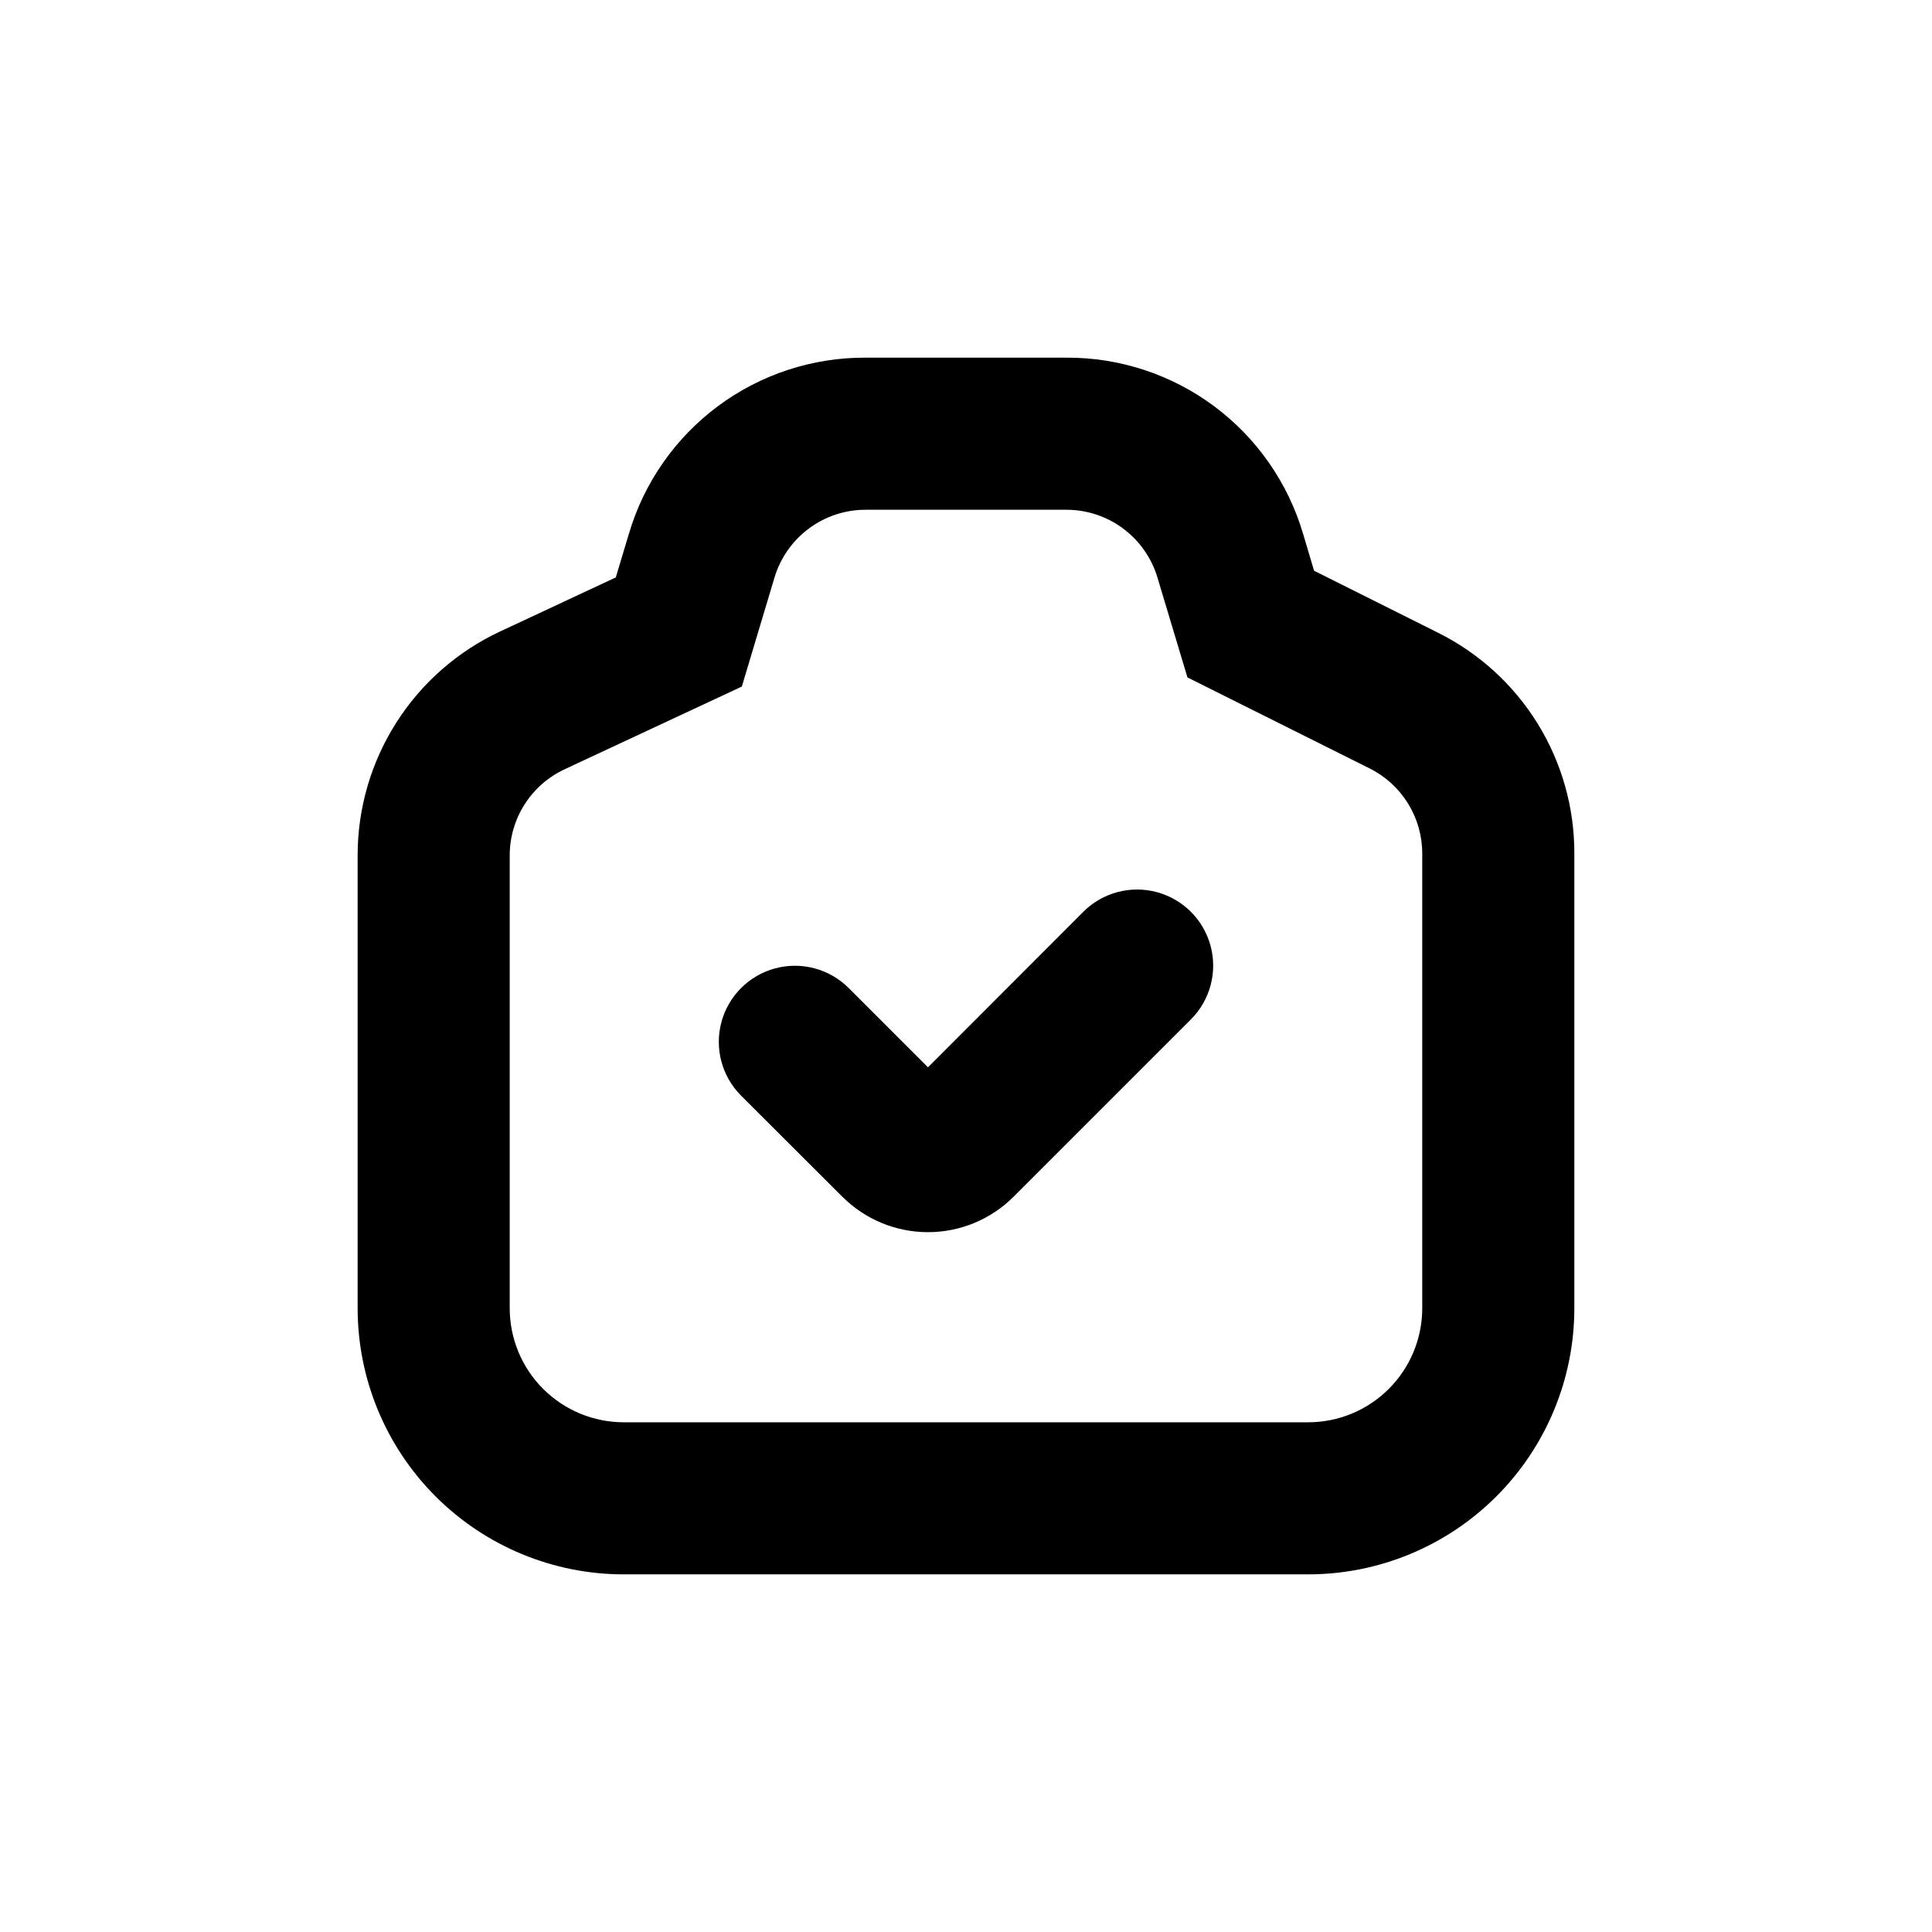
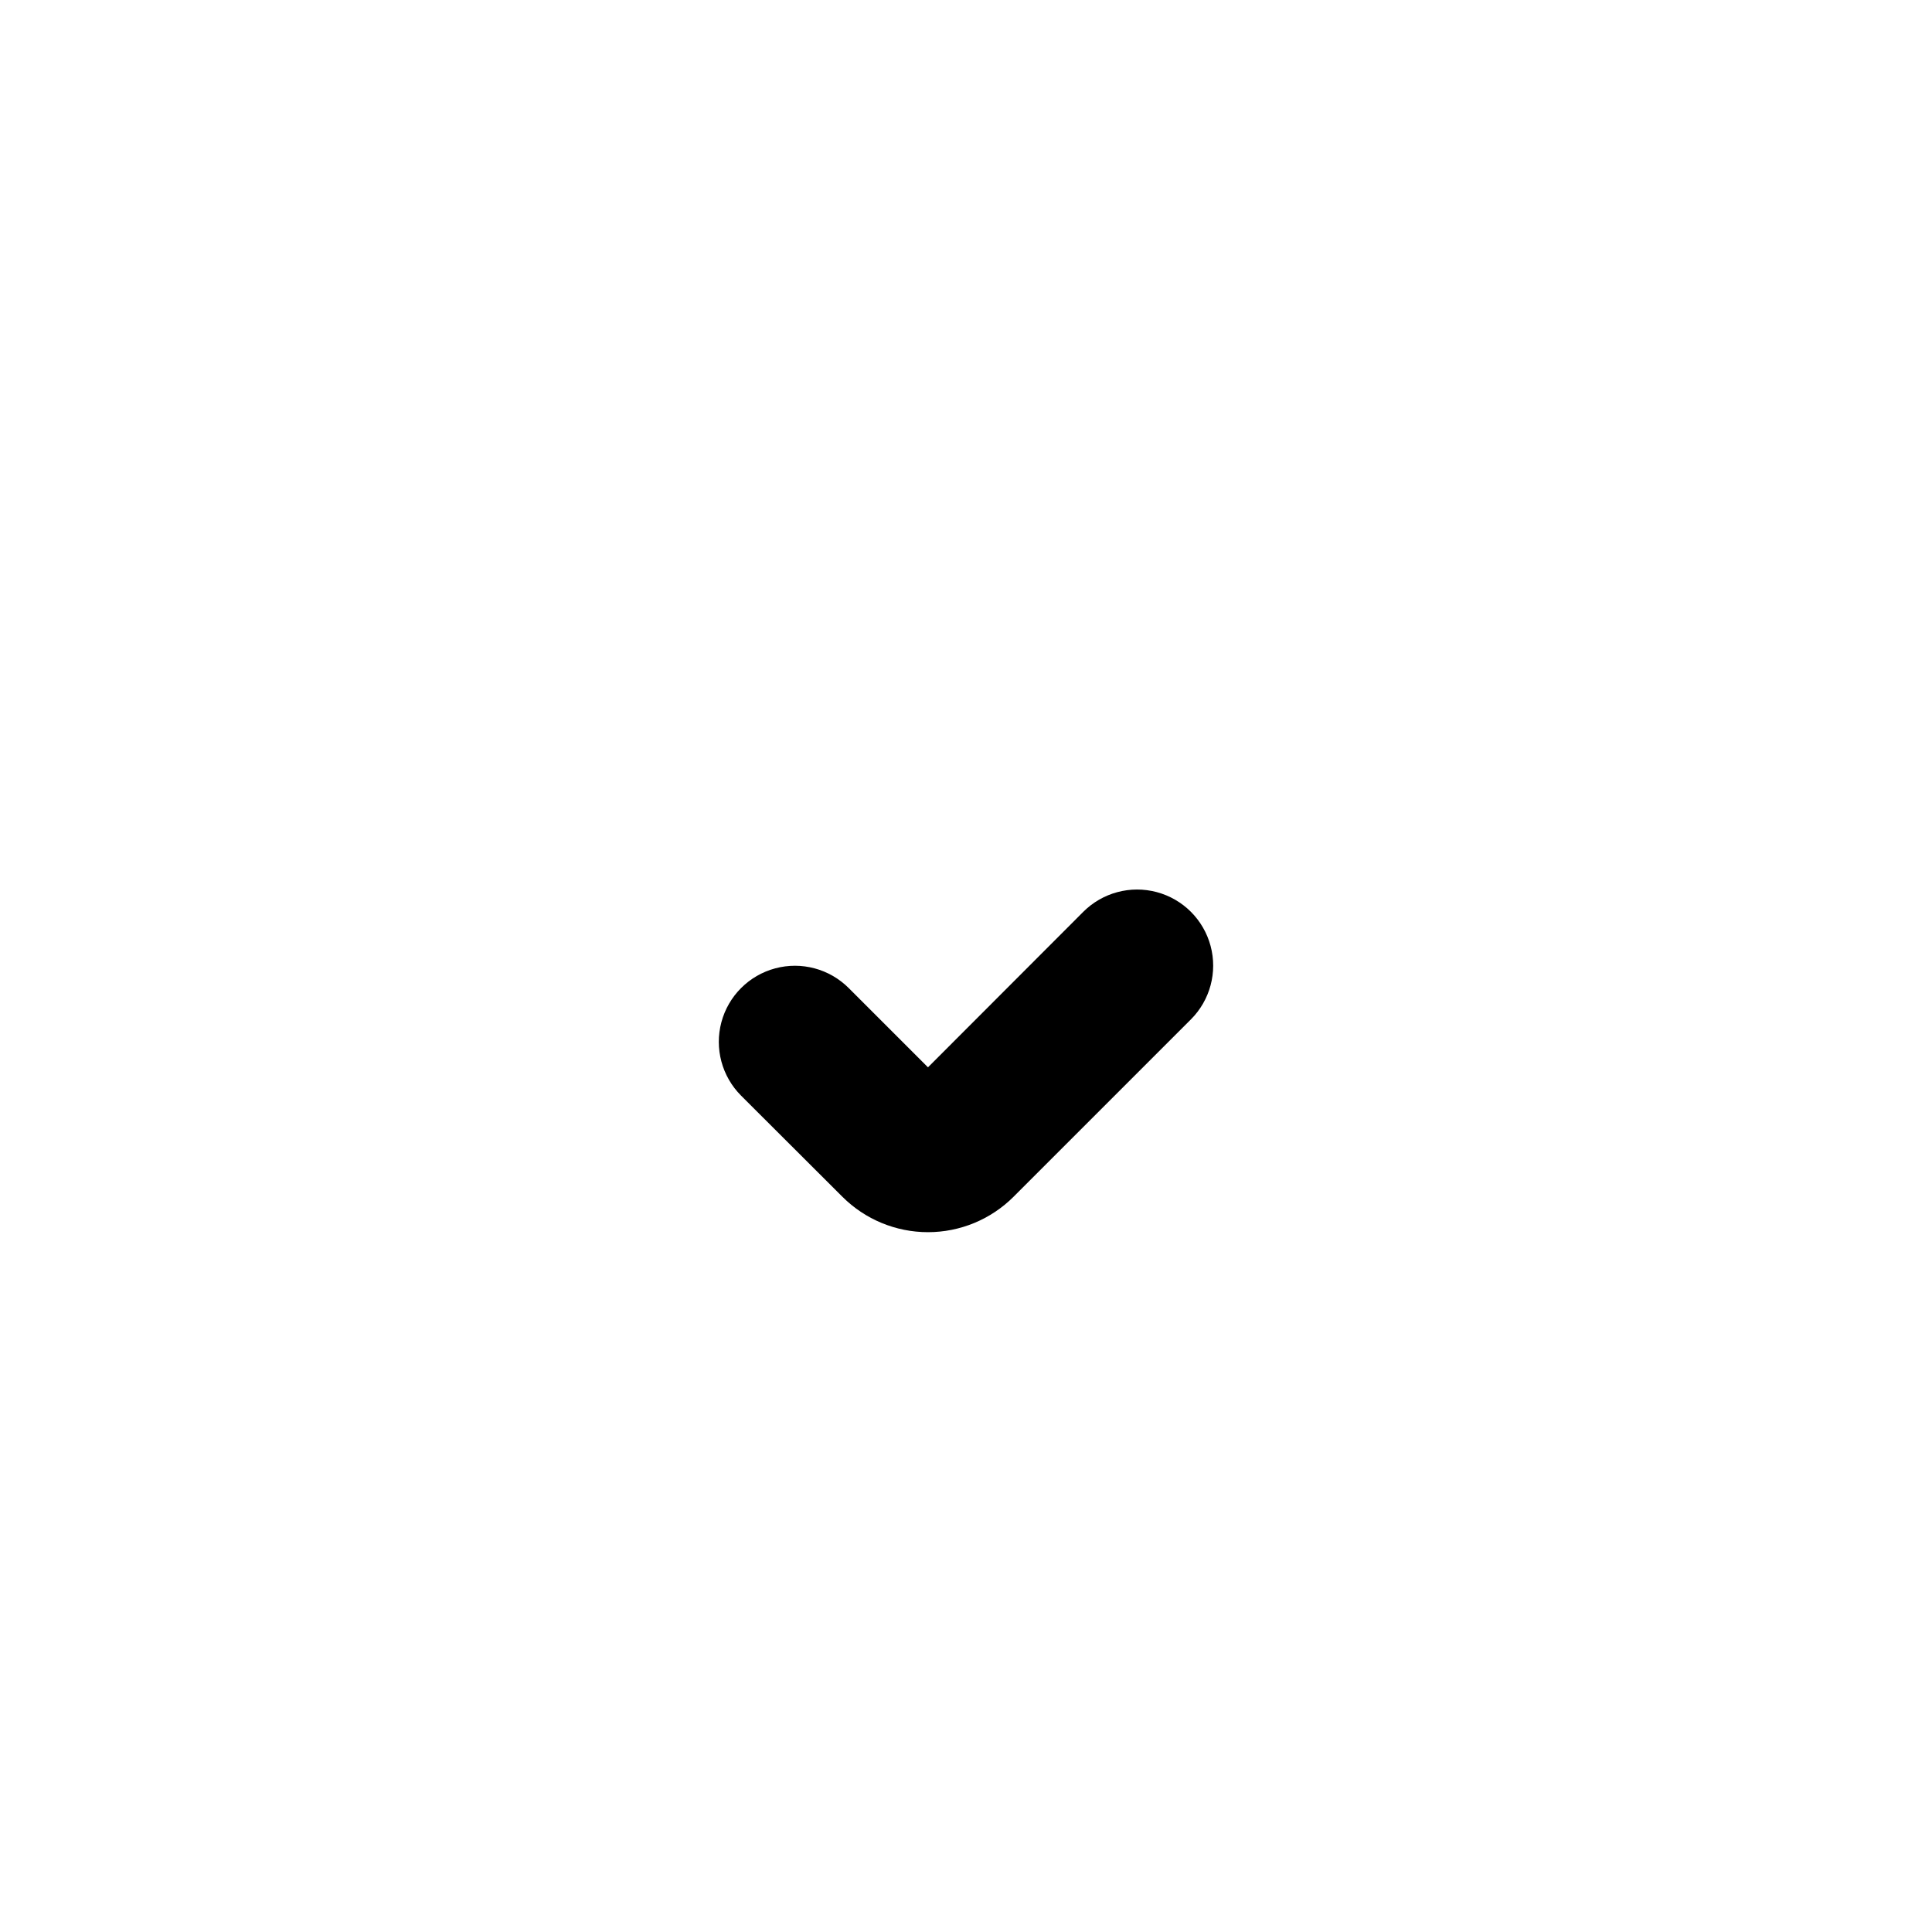
<svg xmlns="http://www.w3.org/2000/svg" fill="#000000" width="800px" height="800px" version="1.1" viewBox="144 144 512 512">
  <g>
-     <path d="m309.31 561.22h181.37c18.707 0 36.648-7.434 49.875-20.66 13.227-13.227 20.66-31.168 20.66-49.875v-120.46c0.039-12.176-3.332-24.117-9.734-34.477-6.402-10.355-15.582-18.711-26.492-24.117l-32.746-16.375-2.922-9.824v0.004c-3.992-13.52-12.27-25.379-23.578-33.793-11.312-8.414-25.051-12.926-39.145-12.859h-53.203c-14.098-0.066-27.836 4.445-39.145 12.859-11.312 8.414-19.586 20.273-23.582 33.793l-3.477 11.586-30.629 14.309c-11.293 5.273-20.848 13.656-27.539 24.168-6.695 10.516-10.25 22.719-10.246 35.18v120.01c0 18.707 7.43 36.648 20.656 49.875 13.227 13.227 31.168 20.66 49.875 20.66m-30.227-190.54c0-4.793 1.371-9.488 3.953-13.531 2.578-4.043 6.258-7.266 10.605-9.289l46.953-21.914 8.664-28.918 0.004-0.004c1.559-5.188 4.75-9.73 9.098-12.961 4.344-3.234 9.617-4.977 15.035-4.973h53.203c5.414-0.004 10.688 1.738 15.035 4.973 4.344 3.231 7.535 7.773 9.094 12.961l7.961 26.5 48.316 24.133c4.188 2.098 7.707 5.32 10.16 9.309 2.457 3.988 3.754 8.578 3.746 13.262v120.46c0 8.02-3.188 15.707-8.855 21.375-5.668 5.668-13.355 8.855-21.375 8.855h-181.37c-8.016 0-15.707-3.188-21.375-8.855-5.668-5.668-8.852-13.355-8.852-21.375z" />
    <path d="m367.25 461.16c6.019 6.008 14.172 9.379 22.672 9.379s16.656-3.371 22.672-9.379l47.004-47.004c5.094-5.094 7.086-12.52 5.219-19.477-1.863-6.957-7.297-12.395-14.258-14.258-6.957-1.863-14.383 0.125-19.477 5.219l-41.16 41.211-21.008-21.008c-5.094-5.094-12.52-7.086-19.477-5.219-6.957 1.863-12.395 7.297-14.258 14.258-1.863 6.957 0.125 14.383 5.219 19.477z" />
  </g>
</svg>